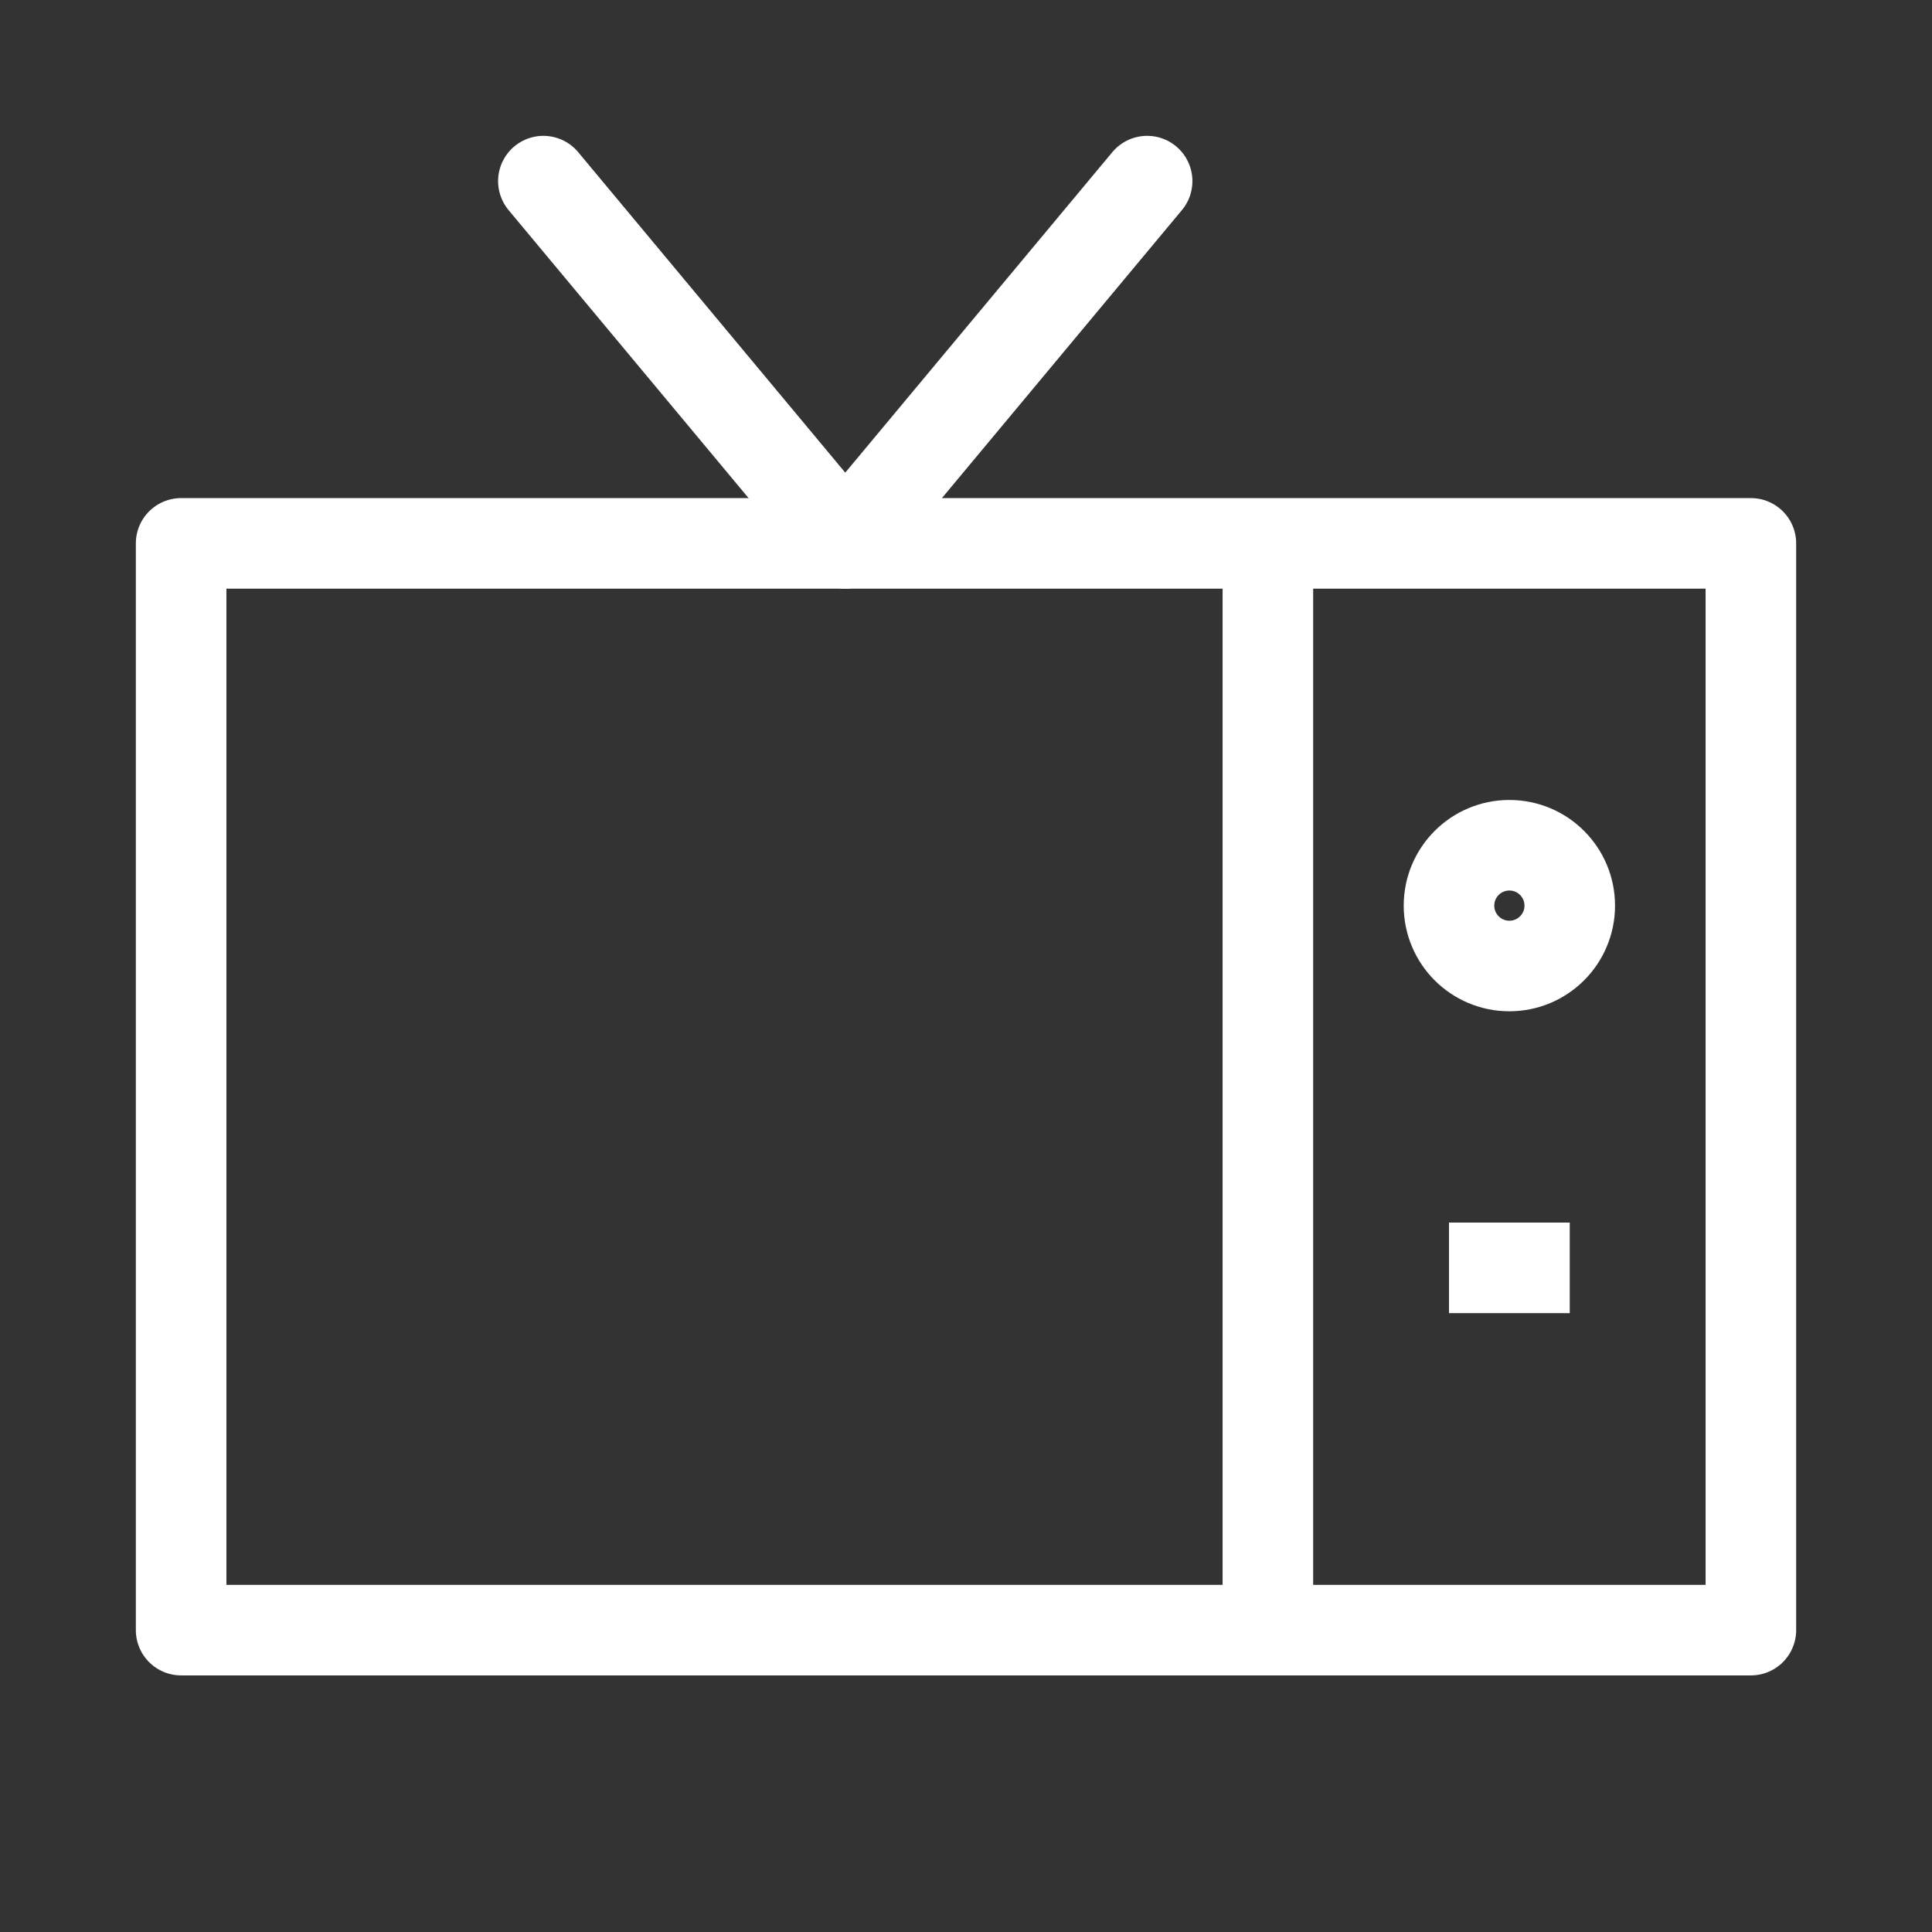
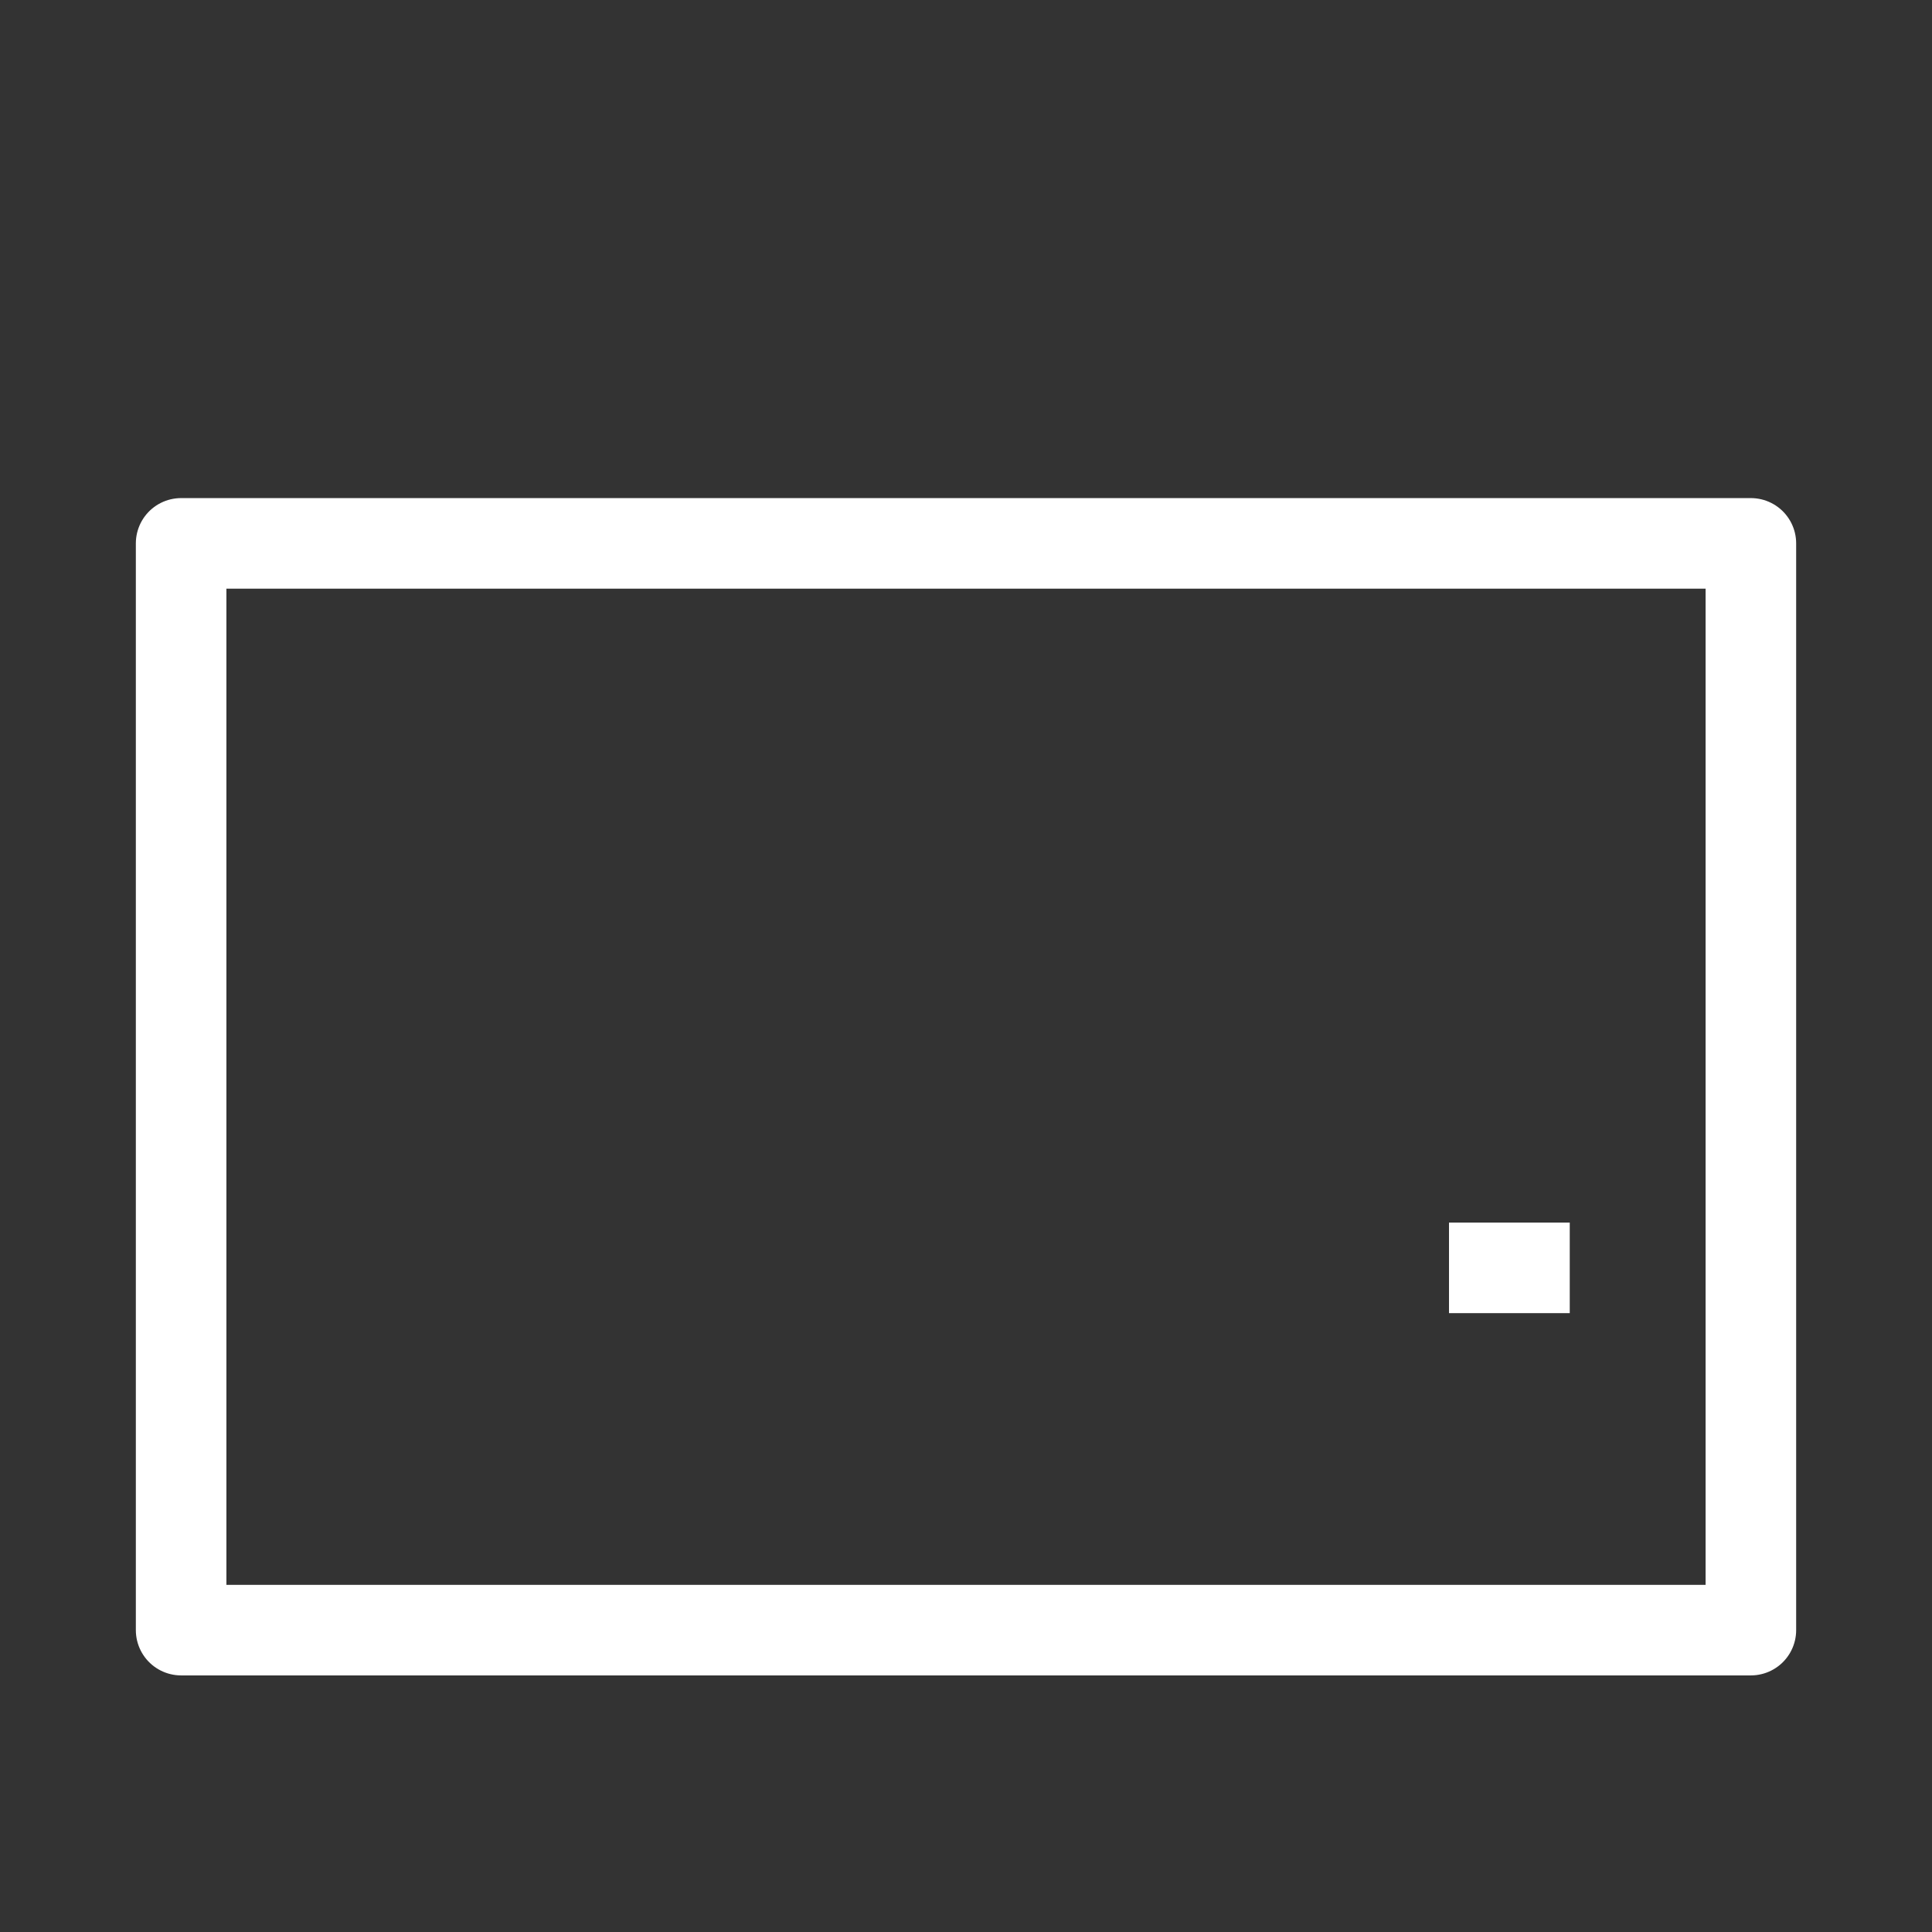
<svg xmlns="http://www.w3.org/2000/svg" version="1.1" id="Layer_1" x="0px" y="0px" viewBox="0 0 16 16" style="enable-background:new 0 0 16 16;" xml:space="preserve">
  <rect x="0" y="0" width="16" height="16" fill="#333333" stroke="none" />
  <style type="text/css"> .st0{fill:none;stroke:#FFFFFF;stroke-width:0.75;stroke-linecap:round;stroke-linejoin:round;stroke-miterlimit:10;} .st1{fill:none;stroke:#FFFFFF;stroke-width:0.75;stroke-linejoin:round;stroke-miterlimit:10;} </style>
  <g>
-     <path class="st0" d="M1.5,4.5h13v9h-13V4.5z M10.5,4.5v9" />
-     <circle class="st0" cx="12.5" cy="7.5" r="0.5" />
+     <path class="st0" d="M1.5,4.5h13v9h-13V4.5z M10.5,4.5" />
    <path class="st1" d="M12,10.5h1" />
-     <path class="st0" d="M4.5,1.5l2.5,3l2.5-3" />
  </g>
</svg>